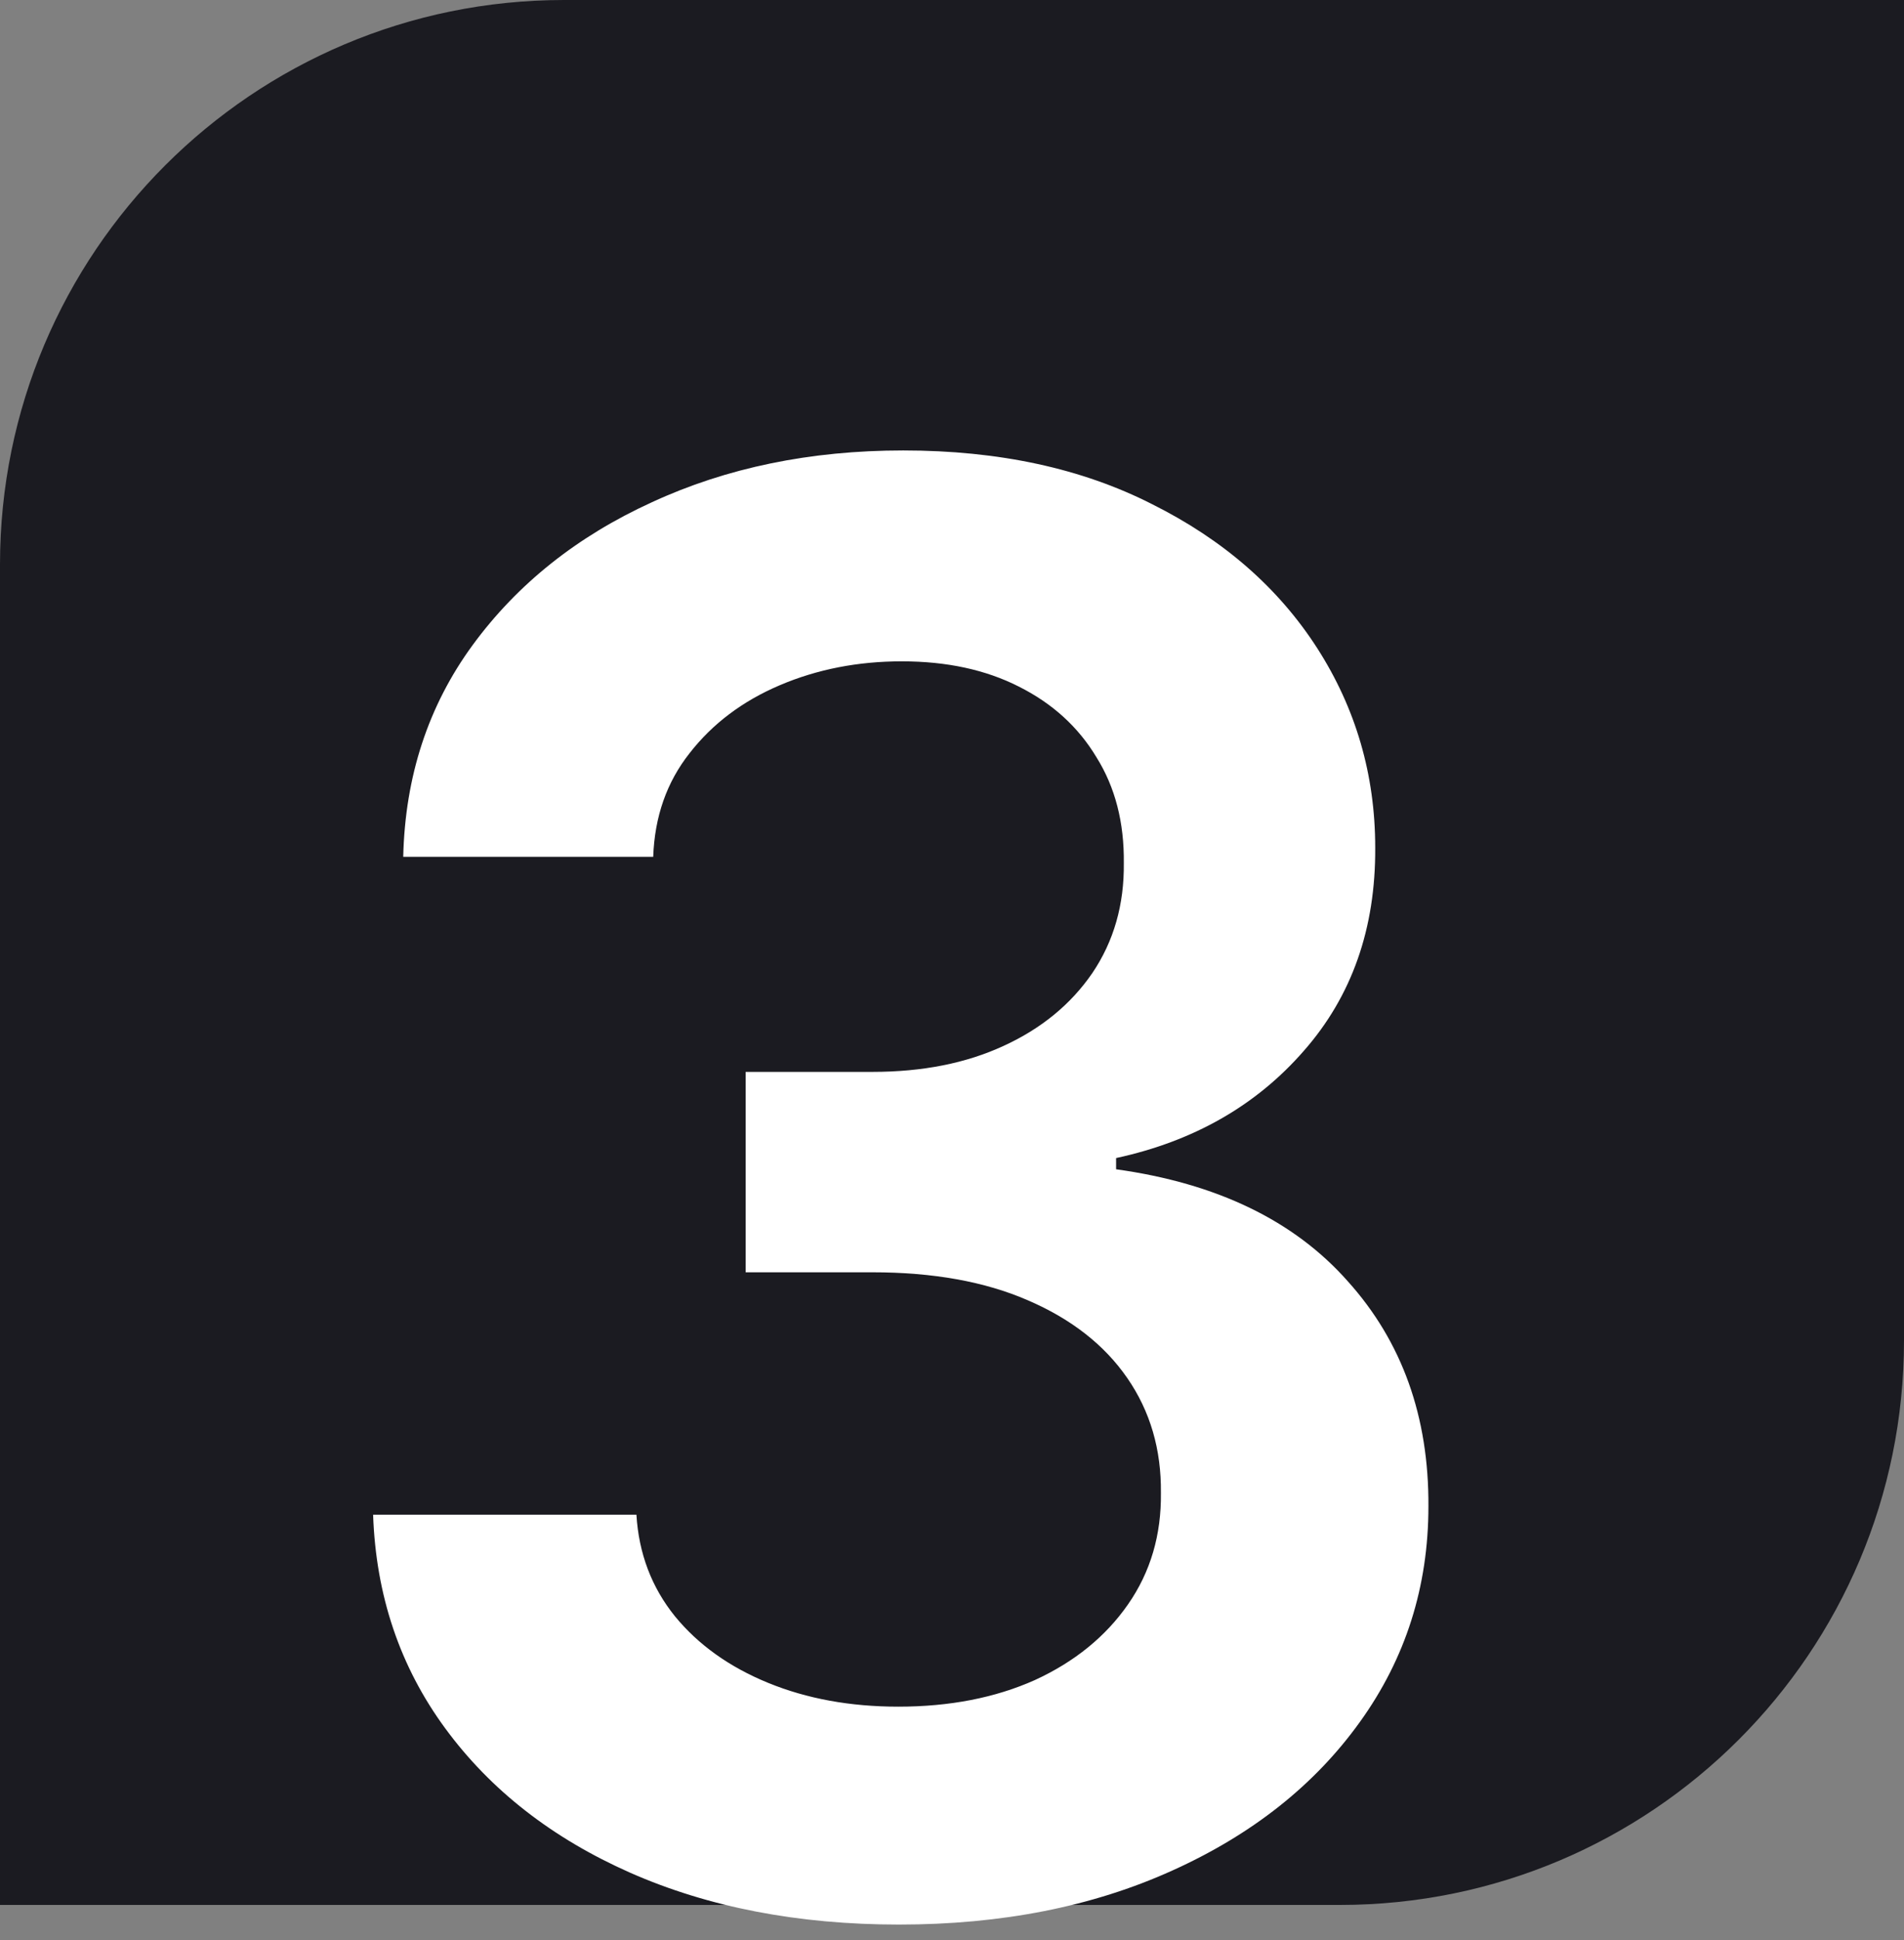
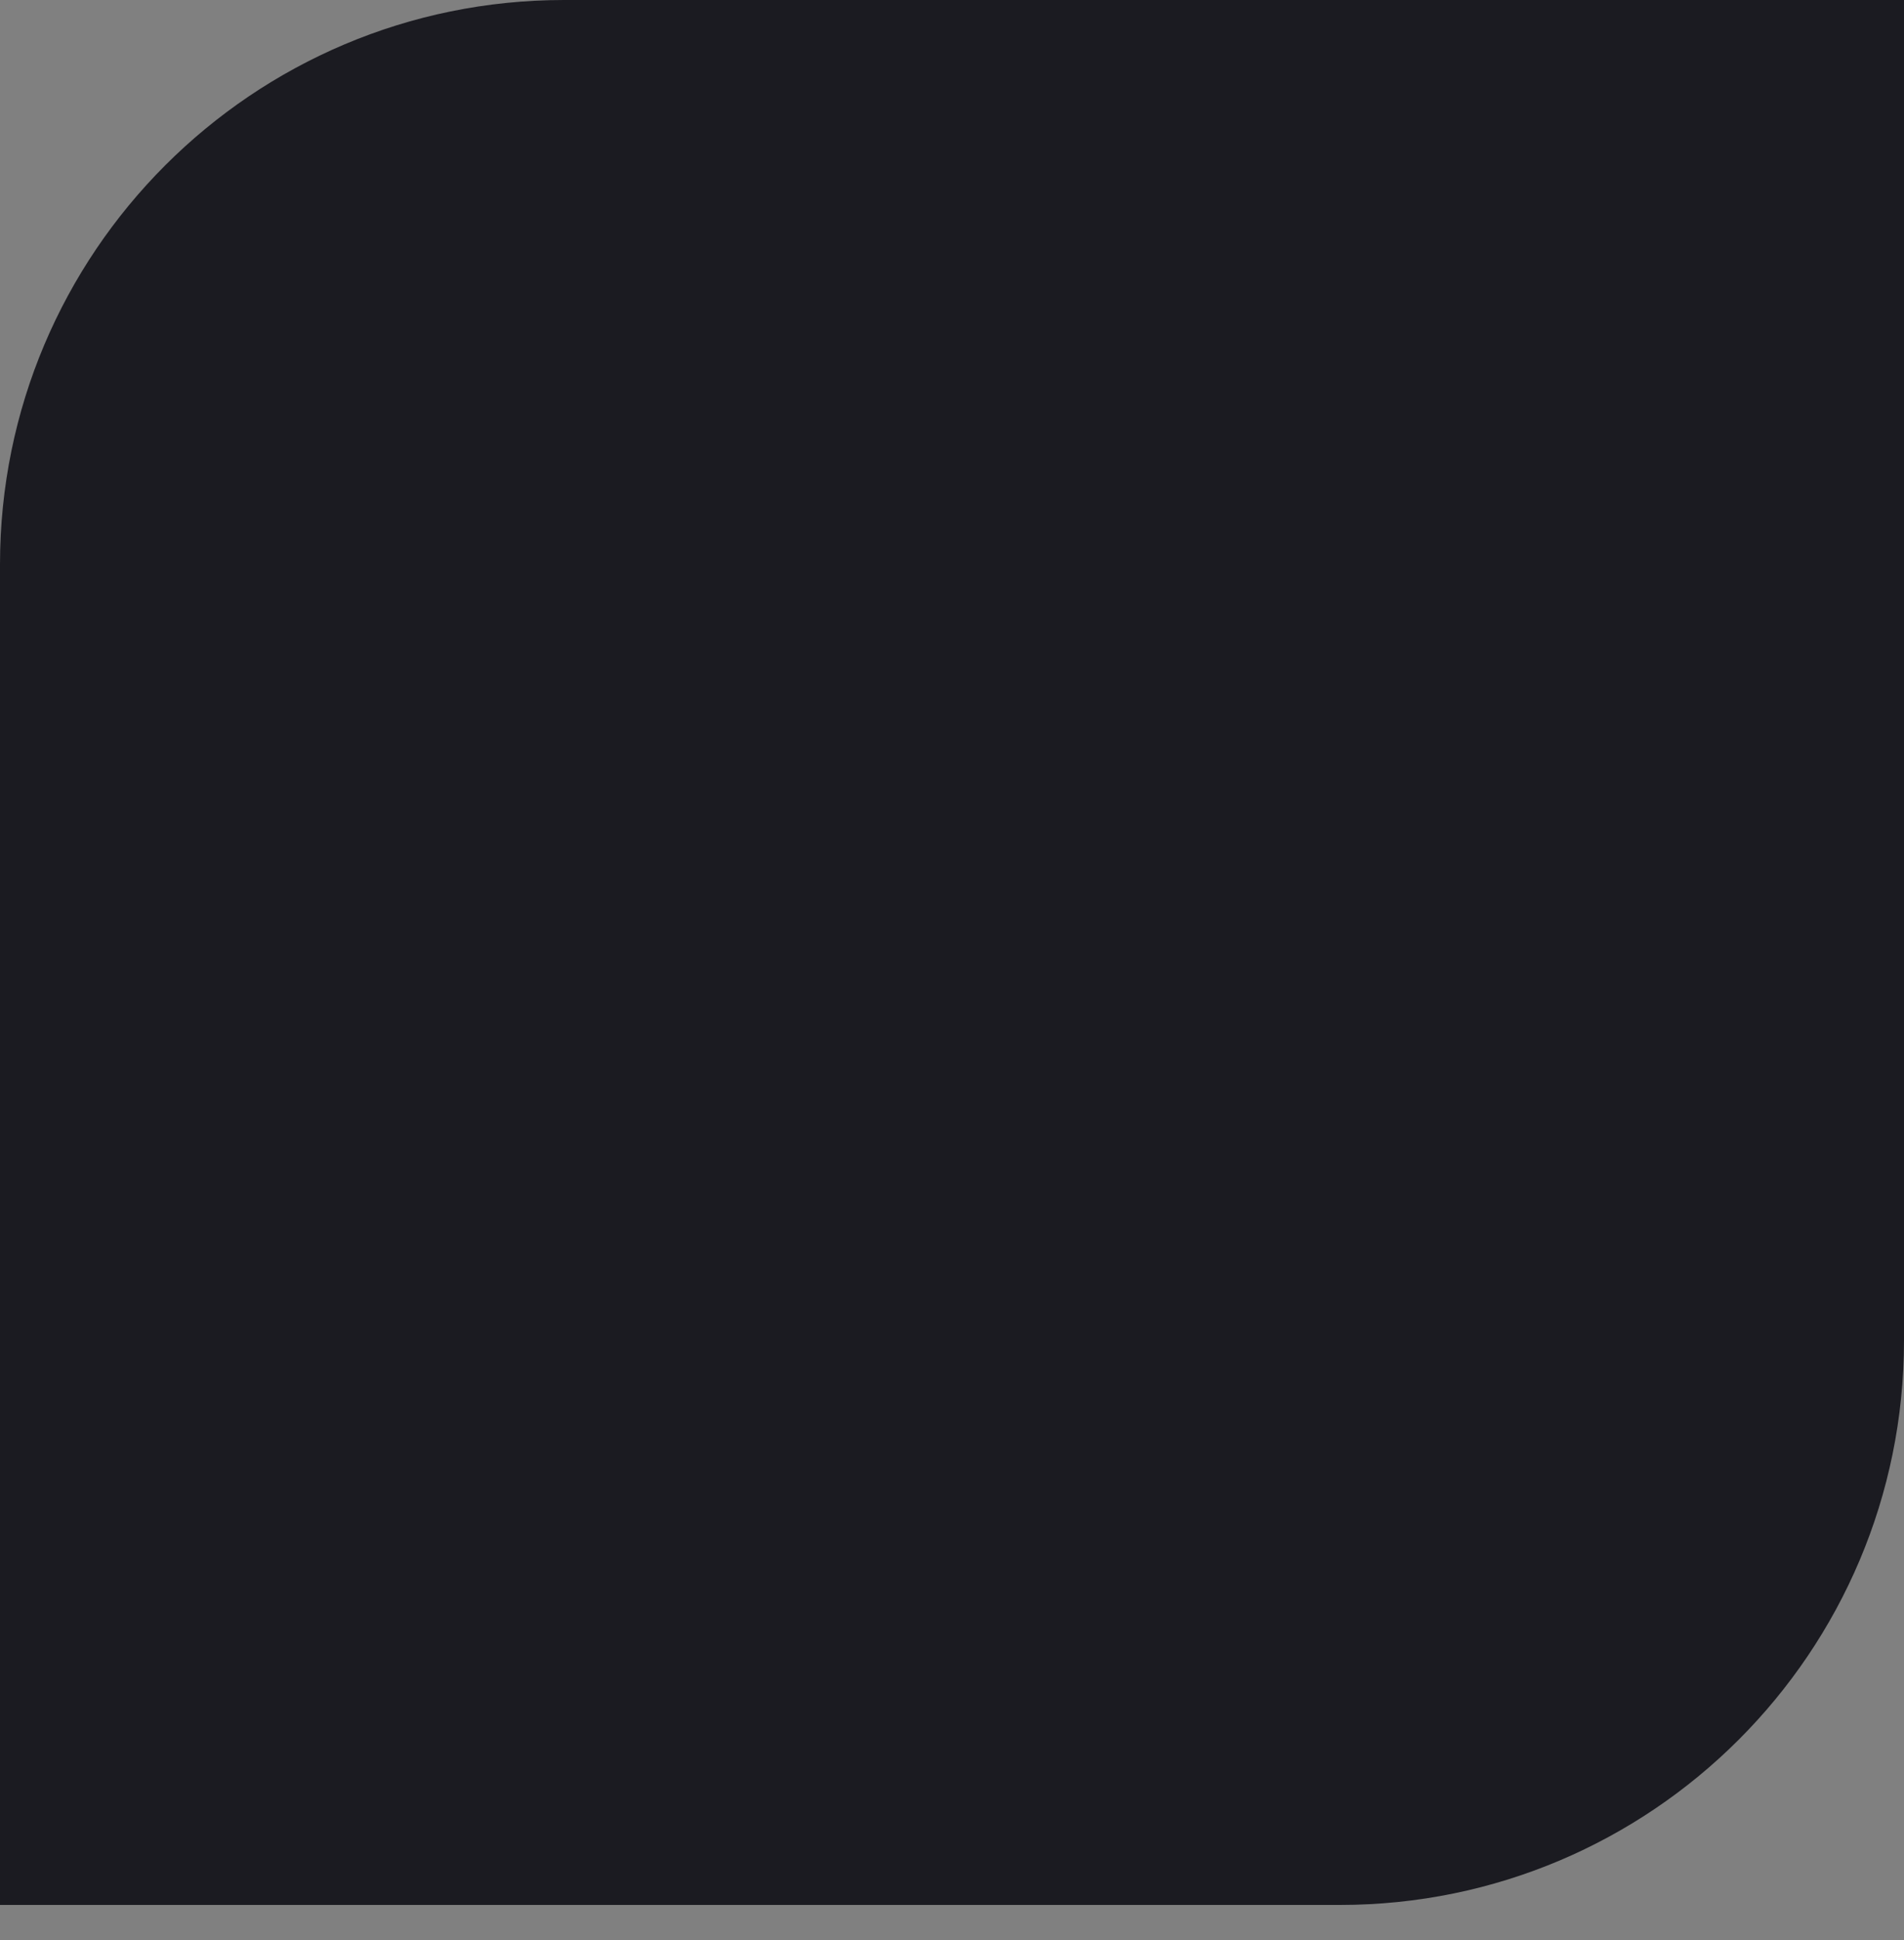
<svg xmlns="http://www.w3.org/2000/svg" width="54" height="55" viewBox="0 0 54 55" fill="none">
  <rect x="0" y="0" width="54" height="55" fill="#808080" stroke="none" />
  <path d="M0 16C0 7.163 7.163 0 16 0H54V38C54 46.837 46.837 54 38 54H0V16Z" fill="#1B1B21" />
-   <path d="M25.497 54.556C22.637 54.556 20.095 54.066 17.871 53.086C15.66 52.107 13.912 50.743 12.628 48.995C11.343 47.247 10.661 45.228 10.582 42.938H18.05C18.116 44.036 18.48 44.996 19.142 45.817C19.804 46.625 20.685 47.254 21.784 47.704C22.883 48.154 24.114 48.379 25.478 48.379C26.934 48.379 28.225 48.128 29.351 47.625C30.476 47.108 31.357 46.393 31.992 45.48C32.628 44.566 32.939 43.513 32.925 42.322C32.939 41.09 32.621 40.005 31.972 39.065C31.323 38.124 30.383 37.39 29.152 36.86C27.934 36.33 26.464 36.066 24.743 36.066H21.148V30.385H24.743C26.16 30.385 27.398 30.14 28.457 29.651C29.529 29.161 30.37 28.472 30.979 27.585C31.588 26.685 31.886 25.645 31.873 24.467C31.886 23.315 31.628 22.315 31.098 21.468C30.582 20.607 29.847 19.939 28.894 19.462C27.954 18.985 26.848 18.747 25.577 18.747C24.332 18.747 23.18 18.972 22.121 19.422C21.062 19.872 20.208 20.515 19.559 21.349C18.91 22.169 18.566 23.149 18.526 24.288H11.436C11.489 22.011 12.144 20.011 13.402 18.29C14.673 16.555 16.368 15.205 18.487 14.238C20.605 13.259 22.982 12.769 25.617 12.769C28.331 12.769 30.688 13.278 32.687 14.298C34.7 15.304 36.255 16.661 37.355 18.369C38.453 20.078 39.003 21.964 39.003 24.03C39.016 26.32 38.341 28.24 36.977 29.79C35.627 31.339 33.852 32.352 31.654 32.828V33.146C34.514 33.543 36.706 34.602 38.228 36.324C39.764 38.032 40.526 40.157 40.512 42.699C40.512 44.977 39.864 47.016 38.566 48.816C37.282 50.604 35.507 52.007 33.243 53.027C30.992 54.046 28.41 54.556 25.497 54.556Z" fill="white" />
</svg>